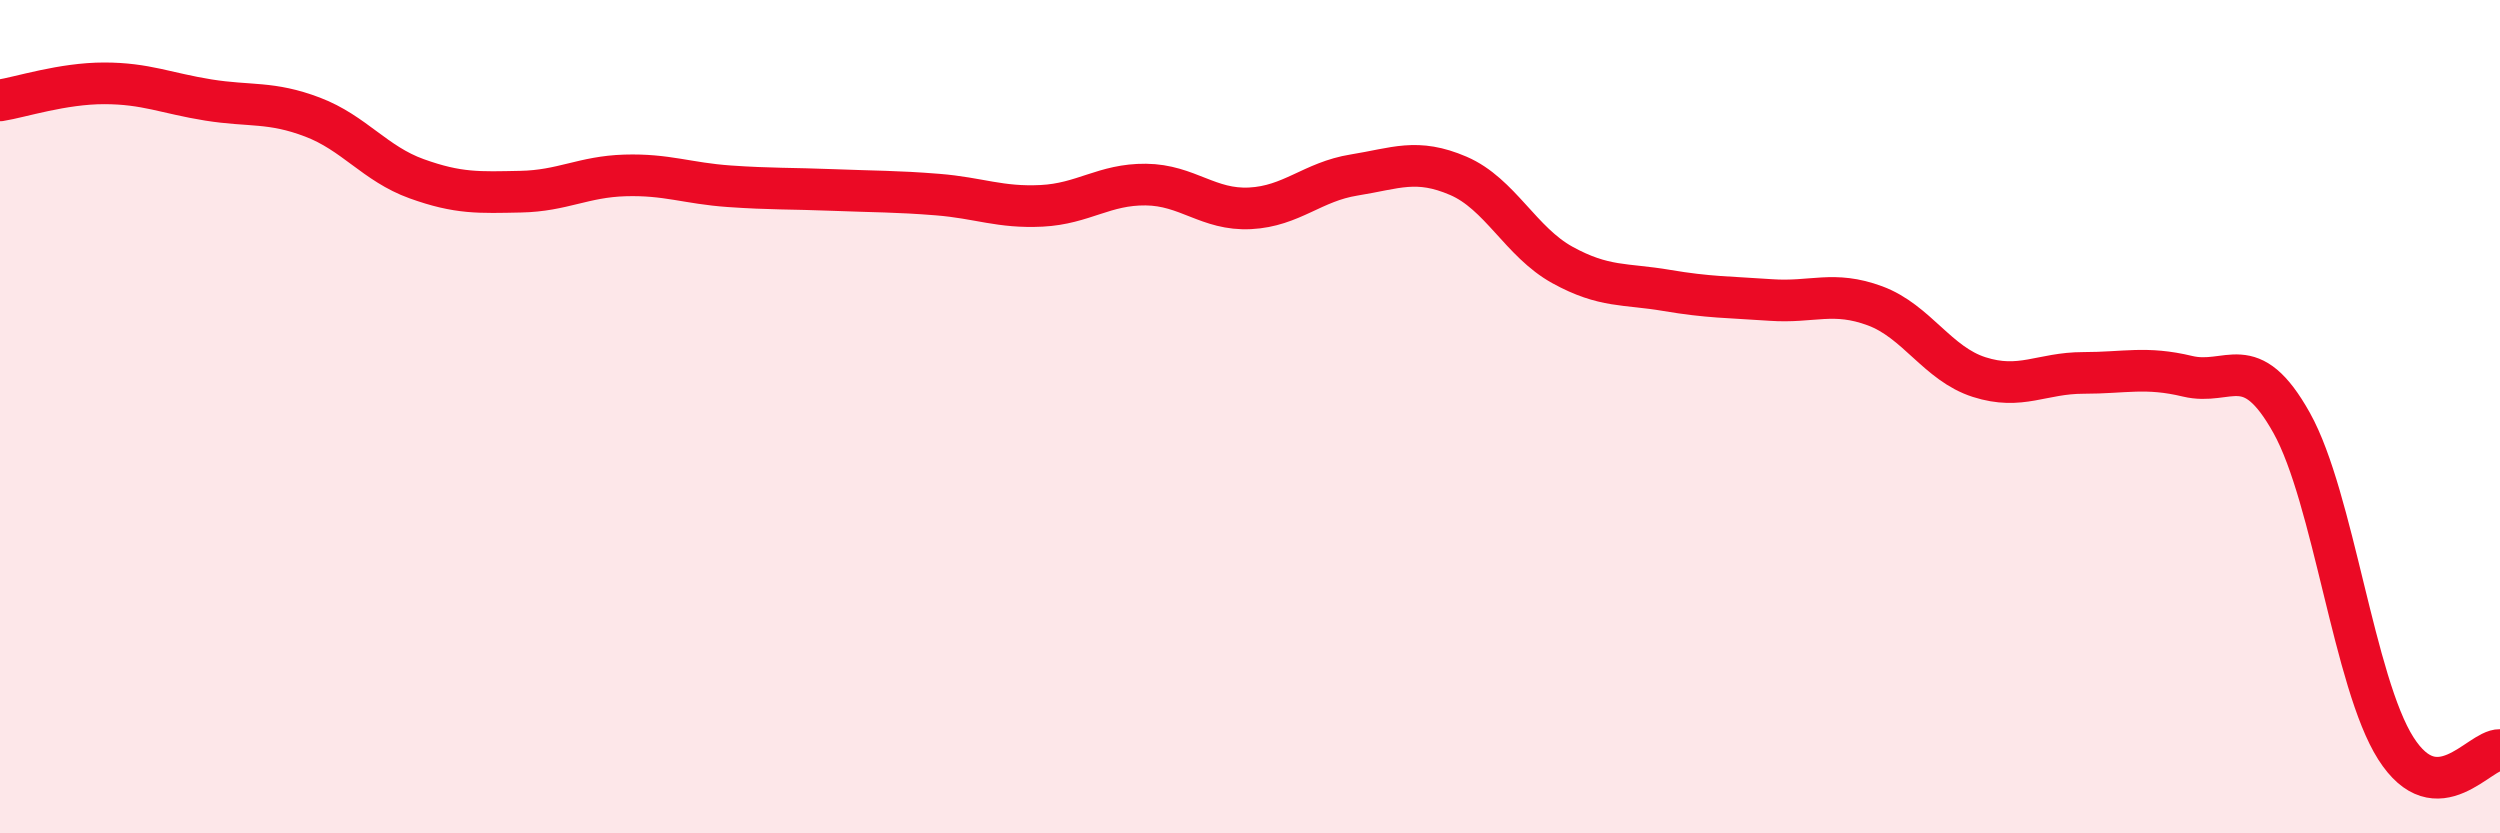
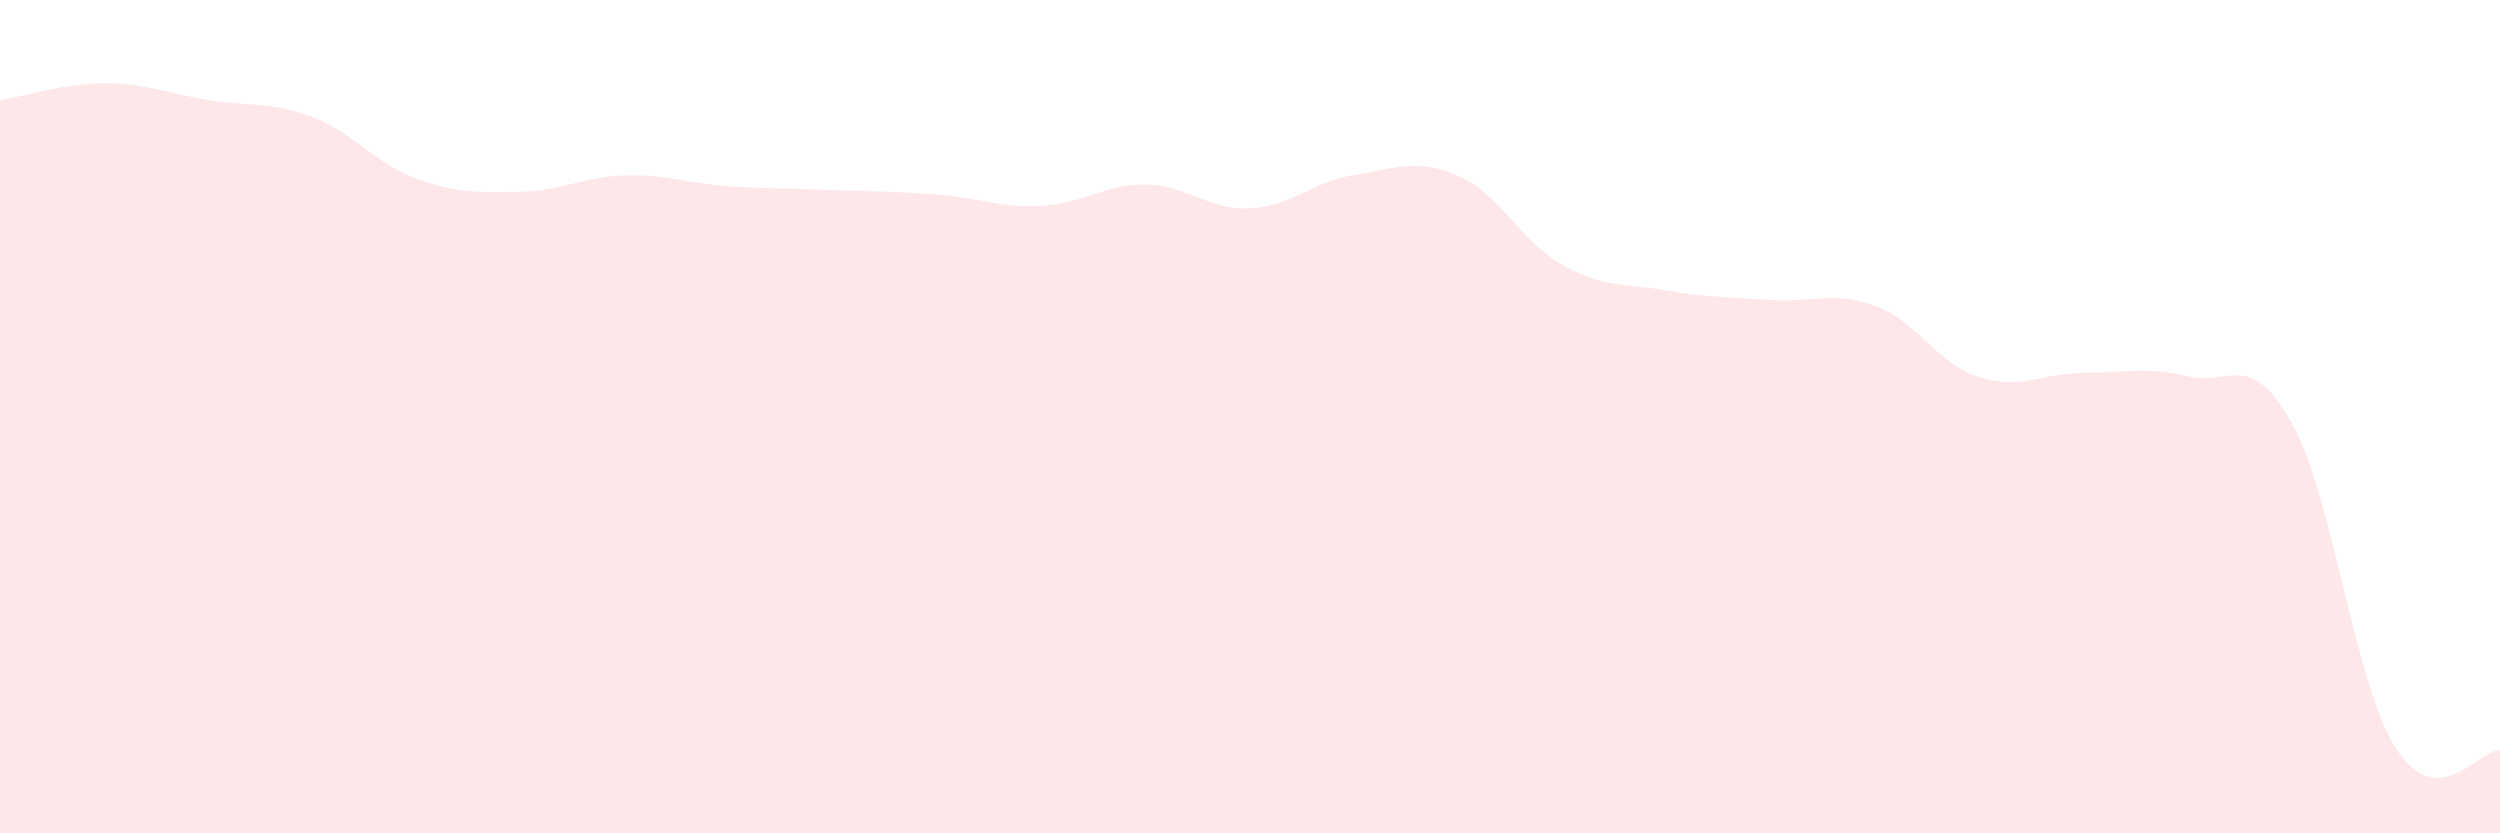
<svg xmlns="http://www.w3.org/2000/svg" width="60" height="20" viewBox="0 0 60 20">
  <path d="M 0,2.41 C 0.5,2.33 1.5,2 2.5,2 C 3.5,2 4,2.24 5,2.4 C 6,2.56 6.5,2.43 7.5,2.81 C 8.5,3.19 9,3.93 10,4.29 C 11,4.65 11.5,4.62 12.5,4.6 C 13.5,4.58 14,4.24 15,4.21 C 16,4.18 16.5,4.4 17.5,4.47 C 18.5,4.54 19,4.52 20,4.56 C 21,4.6 21.5,4.59 22.5,4.67 C 23.5,4.75 24,4.99 25,4.94 C 26,4.89 26.5,4.42 27.5,4.43 C 28.5,4.44 29,5.05 30,5 C 31,4.95 31.5,4.36 32.5,4.2 C 33.5,4.04 34,3.79 35,4.22 C 36,4.65 36.5,5.81 37.5,6.36 C 38.5,6.91 39,6.8 40,6.97 C 41,7.14 41.5,7.13 42.5,7.2 C 43.5,7.27 44,6.97 45,7.34 C 46,7.71 46.5,8.73 47.5,9.05 C 48.5,9.37 49,8.95 50,8.95 C 51,8.95 51.5,8.79 52.5,9.03 C 53.5,9.27 54,8.36 55,10.15 C 56,11.94 56.5,16.39 57.5,17.96 C 58.5,19.53 59.5,17.99 60,18L60 20L0 20Z" fill="#EB0A25" opacity="0.1" stroke-linecap="round" stroke-linejoin="round" />
-   <path d="M 0,2.41 C 0.5,2.33 1.5,2 2.5,2 C 3.5,2 4,2.24 5,2.4 C 6,2.56 6.5,2.43 7.5,2.81 C 8.5,3.19 9,3.93 10,4.29 C 11,4.65 11.5,4.62 12.5,4.6 C 13.5,4.58 14,4.24 15,4.21 C 16,4.18 16.5,4.4 17.5,4.47 C 18.5,4.54 19,4.52 20,4.56 C 21,4.6 21.5,4.59 22.5,4.67 C 23.5,4.75 24,4.99 25,4.94 C 26,4.89 26.5,4.42 27.5,4.43 C 28.5,4.44 29,5.05 30,5 C 31,4.95 31.5,4.36 32.5,4.2 C 33.5,4.04 34,3.79 35,4.22 C 36,4.65 36.5,5.81 37.5,6.36 C 38.5,6.91 39,6.8 40,6.97 C 41,7.14 41.5,7.13 42.5,7.2 C 43.5,7.27 44,6.97 45,7.34 C 46,7.71 46.5,8.73 47.5,9.05 C 48.5,9.37 49,8.95 50,8.95 C 51,8.95 51.5,8.79 52.5,9.03 C 53.5,9.27 54,8.36 55,10.15 C 56,11.94 56.5,16.39 57.5,17.96 C 58.5,19.53 59.5,17.99 60,18" stroke="#EB0A25" stroke-width="1" fill="none" stroke-linecap="round" stroke-linejoin="round" />
</svg>